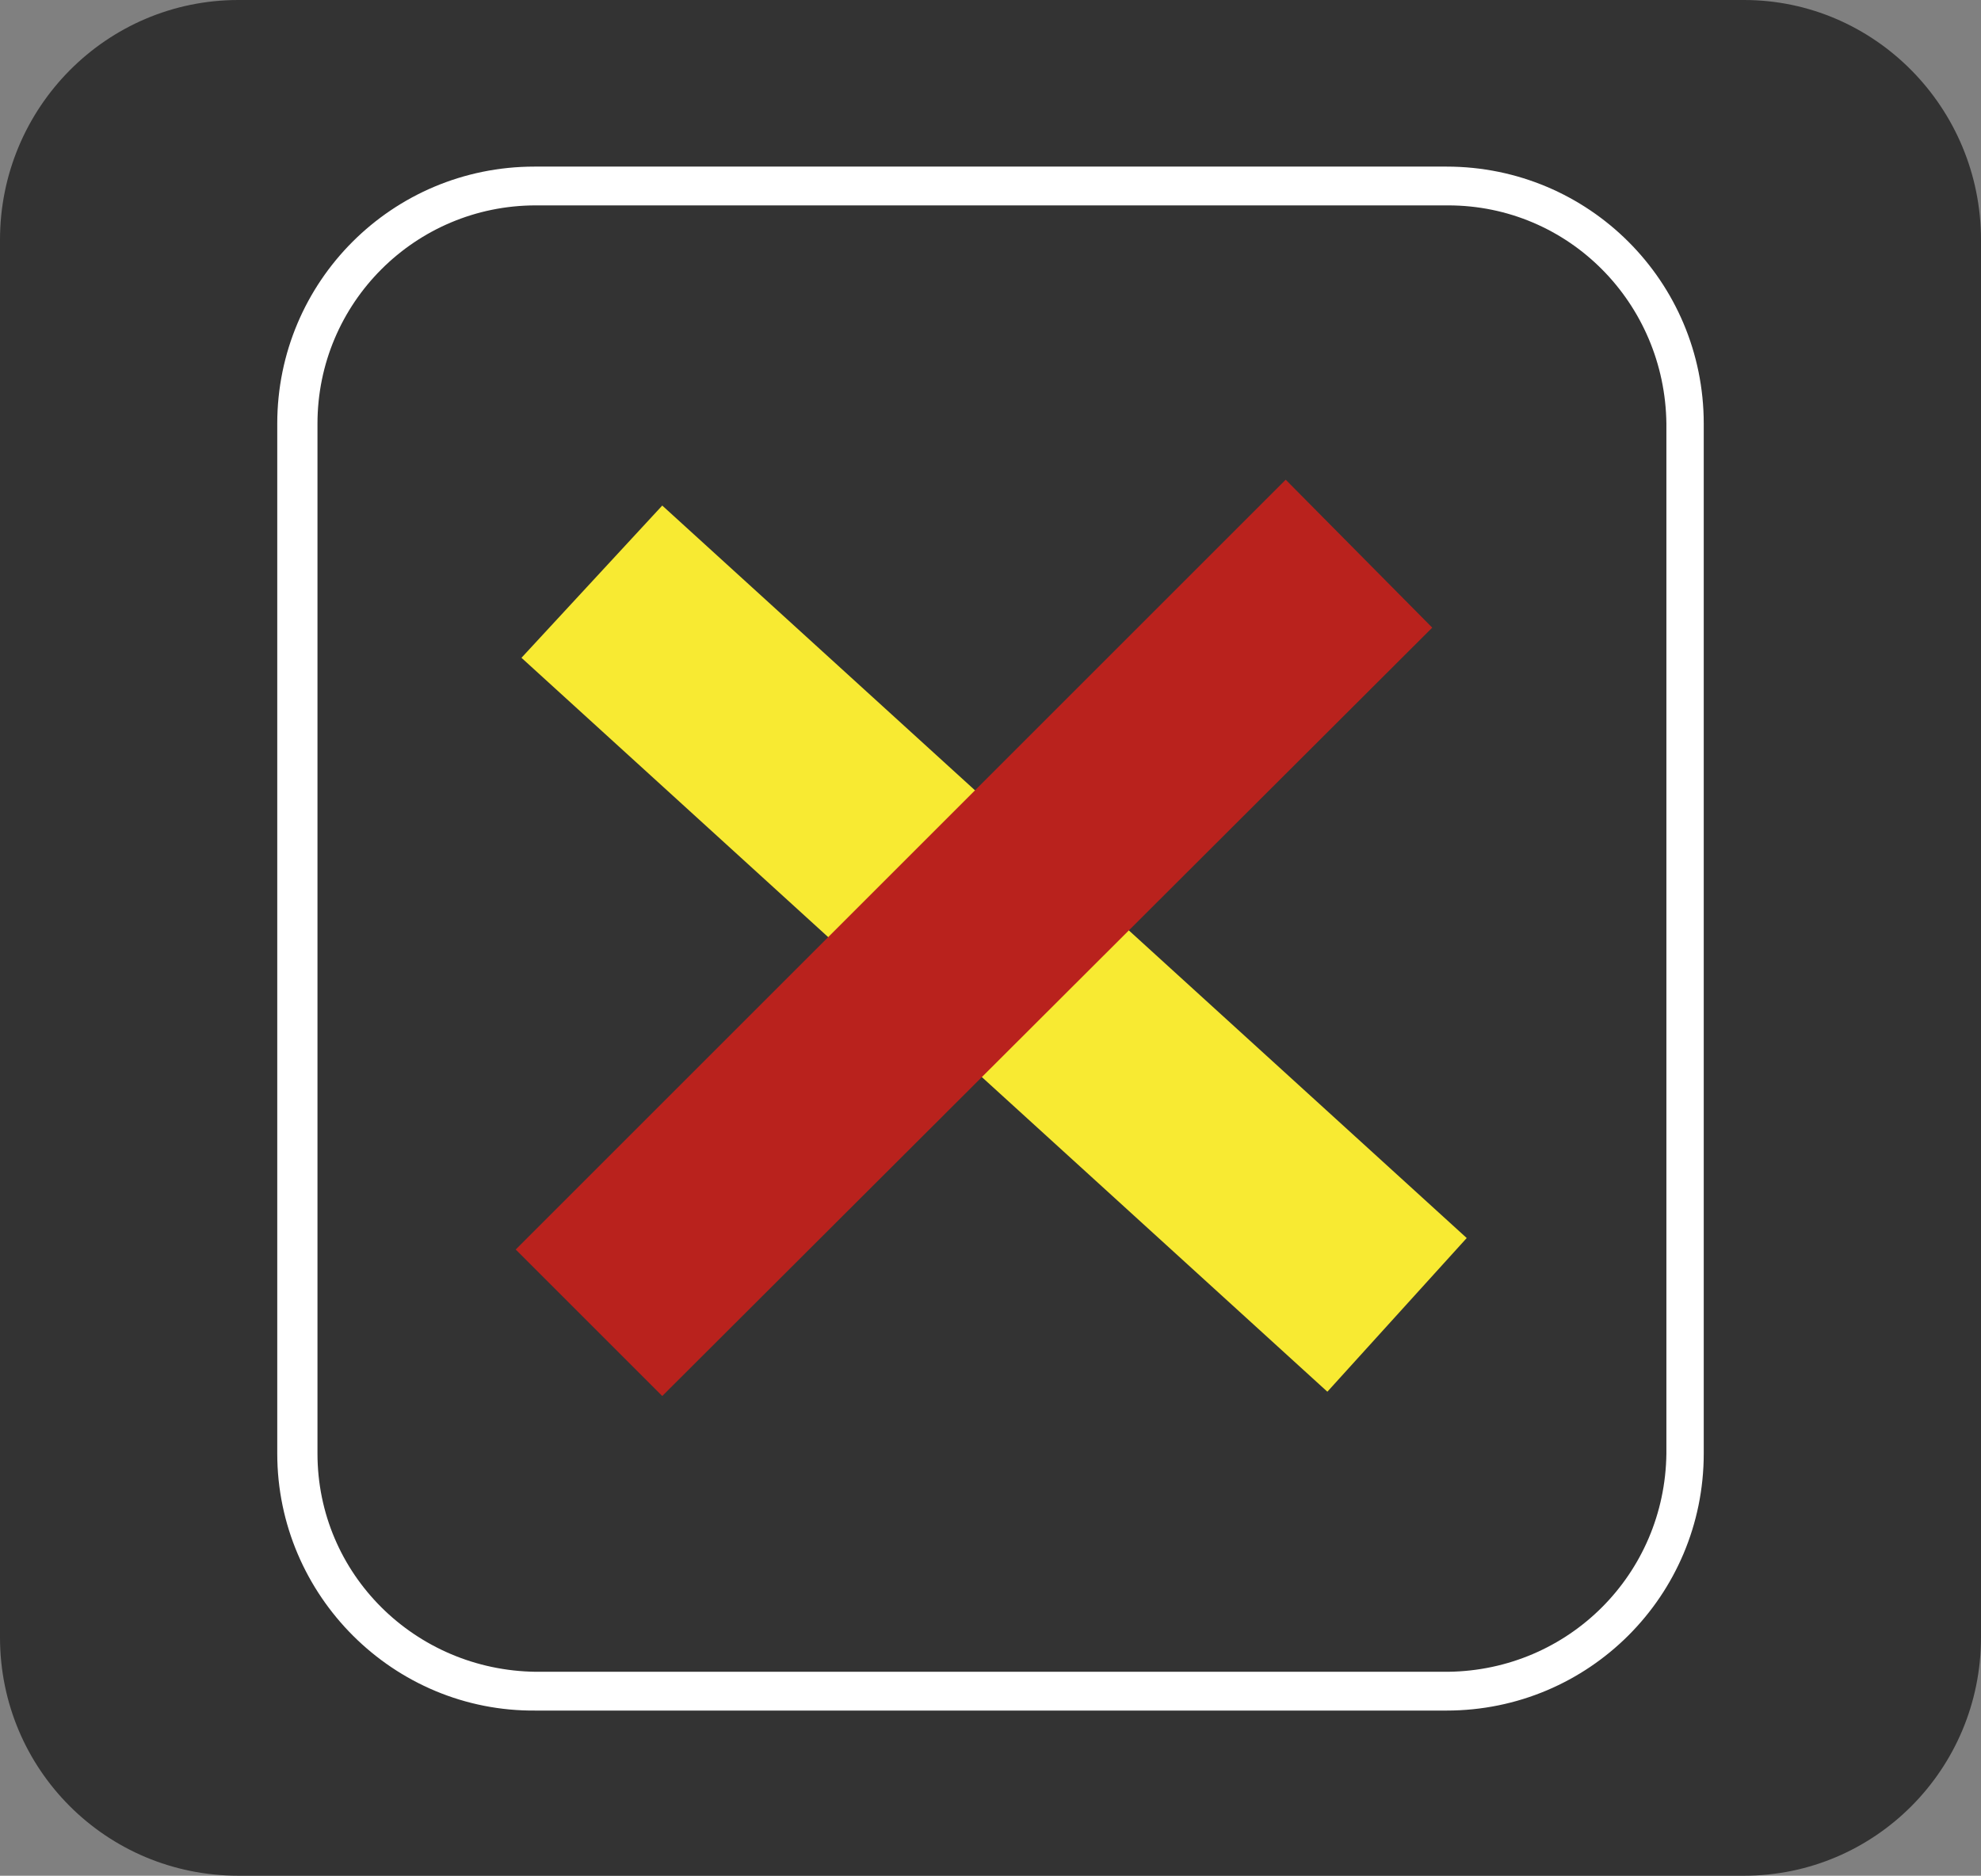
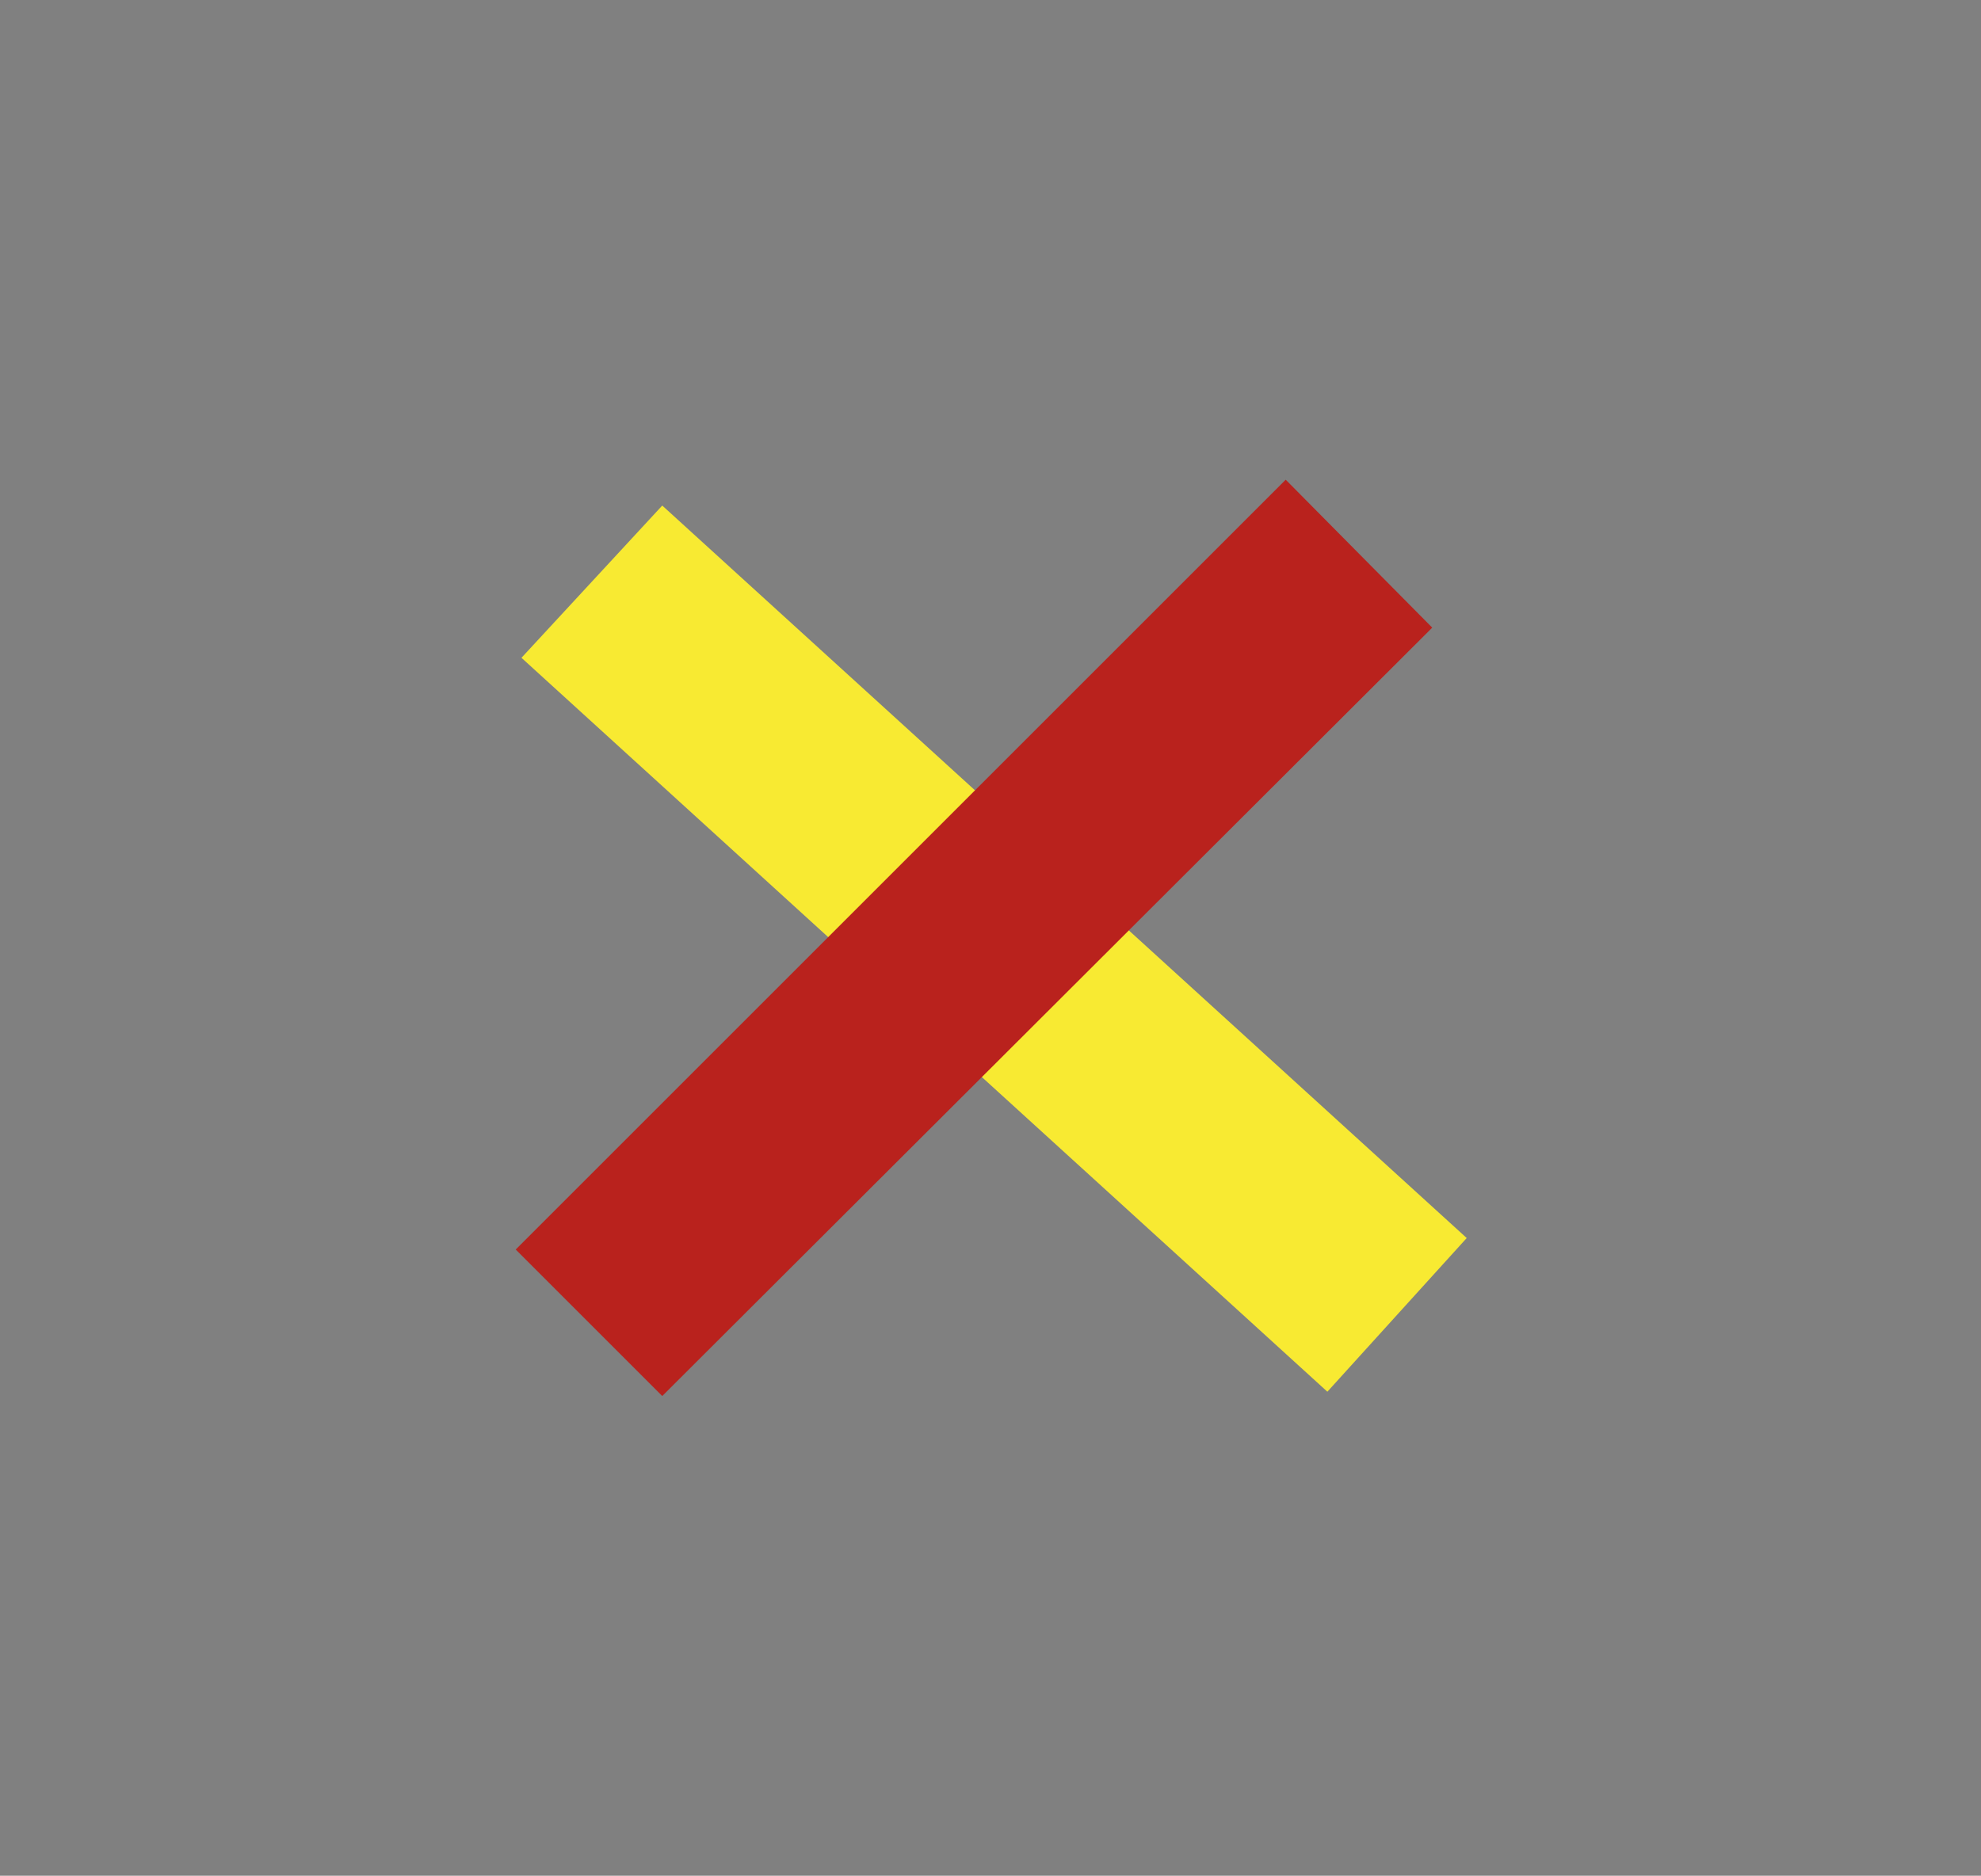
<svg xmlns="http://www.w3.org/2000/svg" version="1.1" id="Camada_1" x="0px" y="0px" viewBox="0 0 137.9 130.6" style="enable-background:new 0 0 137.9 130.6;" xml:space="preserve">
  <rect x="0" y="0" width="137.9" height="130.6" fill="#808080" stroke="none" />
  <style type="text/css">
	.st0{fill:#333333;}
	.st1{fill:#F8EA32;}
	.st2{fill:#B9221D;}
	.st3{fill:#FFFFFF;}
	.st4{fill:#A7B068;}
	.st5{fill:#F8EA31;}
</style>
  <g>
-     <path class="st0" d="M137.9,114c0,9.2-7.4,16.6-16.5,16.6H16.6C7.4,130.6,0,123.2,0,114V16.7C0,7.5,7.4,0,16.6,0h104.8   c9.1,0,16.5,7.5,16.5,16.7V114z" />
    <g>
      <g>
        <polygon class="st1" points="46.1,35.2 102.1,86.2 92.4,96.9 36.3,45.8    " />
        <polygon class="st2" points="99.7,43.7 46.1,97.2 35.9,87 89.5,33.4    " />
      </g>
      <g>
-         <path class="st3" d="M19.3,101.2V29.5c0-9.9,8-17.9,17.9-17.9l0,0h63.5c9.9,0,17.9,8,17.9,17.9l0,0v71.7c0,9.9-8,17.9-17.9,17.9     l0,0H37.3C27.4,119.2,19.3,111.1,19.3,101.2L19.3,101.2z M22.1,29.5v71.7c0,8.4,6.8,15.1,15.2,15.2l0,0h63.5     c8.4-0.1,15.1-6.8,15.2-15.2l0,0V29.5c-0.1-8.4-6.8-15.2-15.2-15.2l0,0H37.3C28.9,14.3,22.1,21.1,22.1,29.5L22.1,29.5z" />
-       </g>
+         </g>
    </g>
  </g>
</svg>